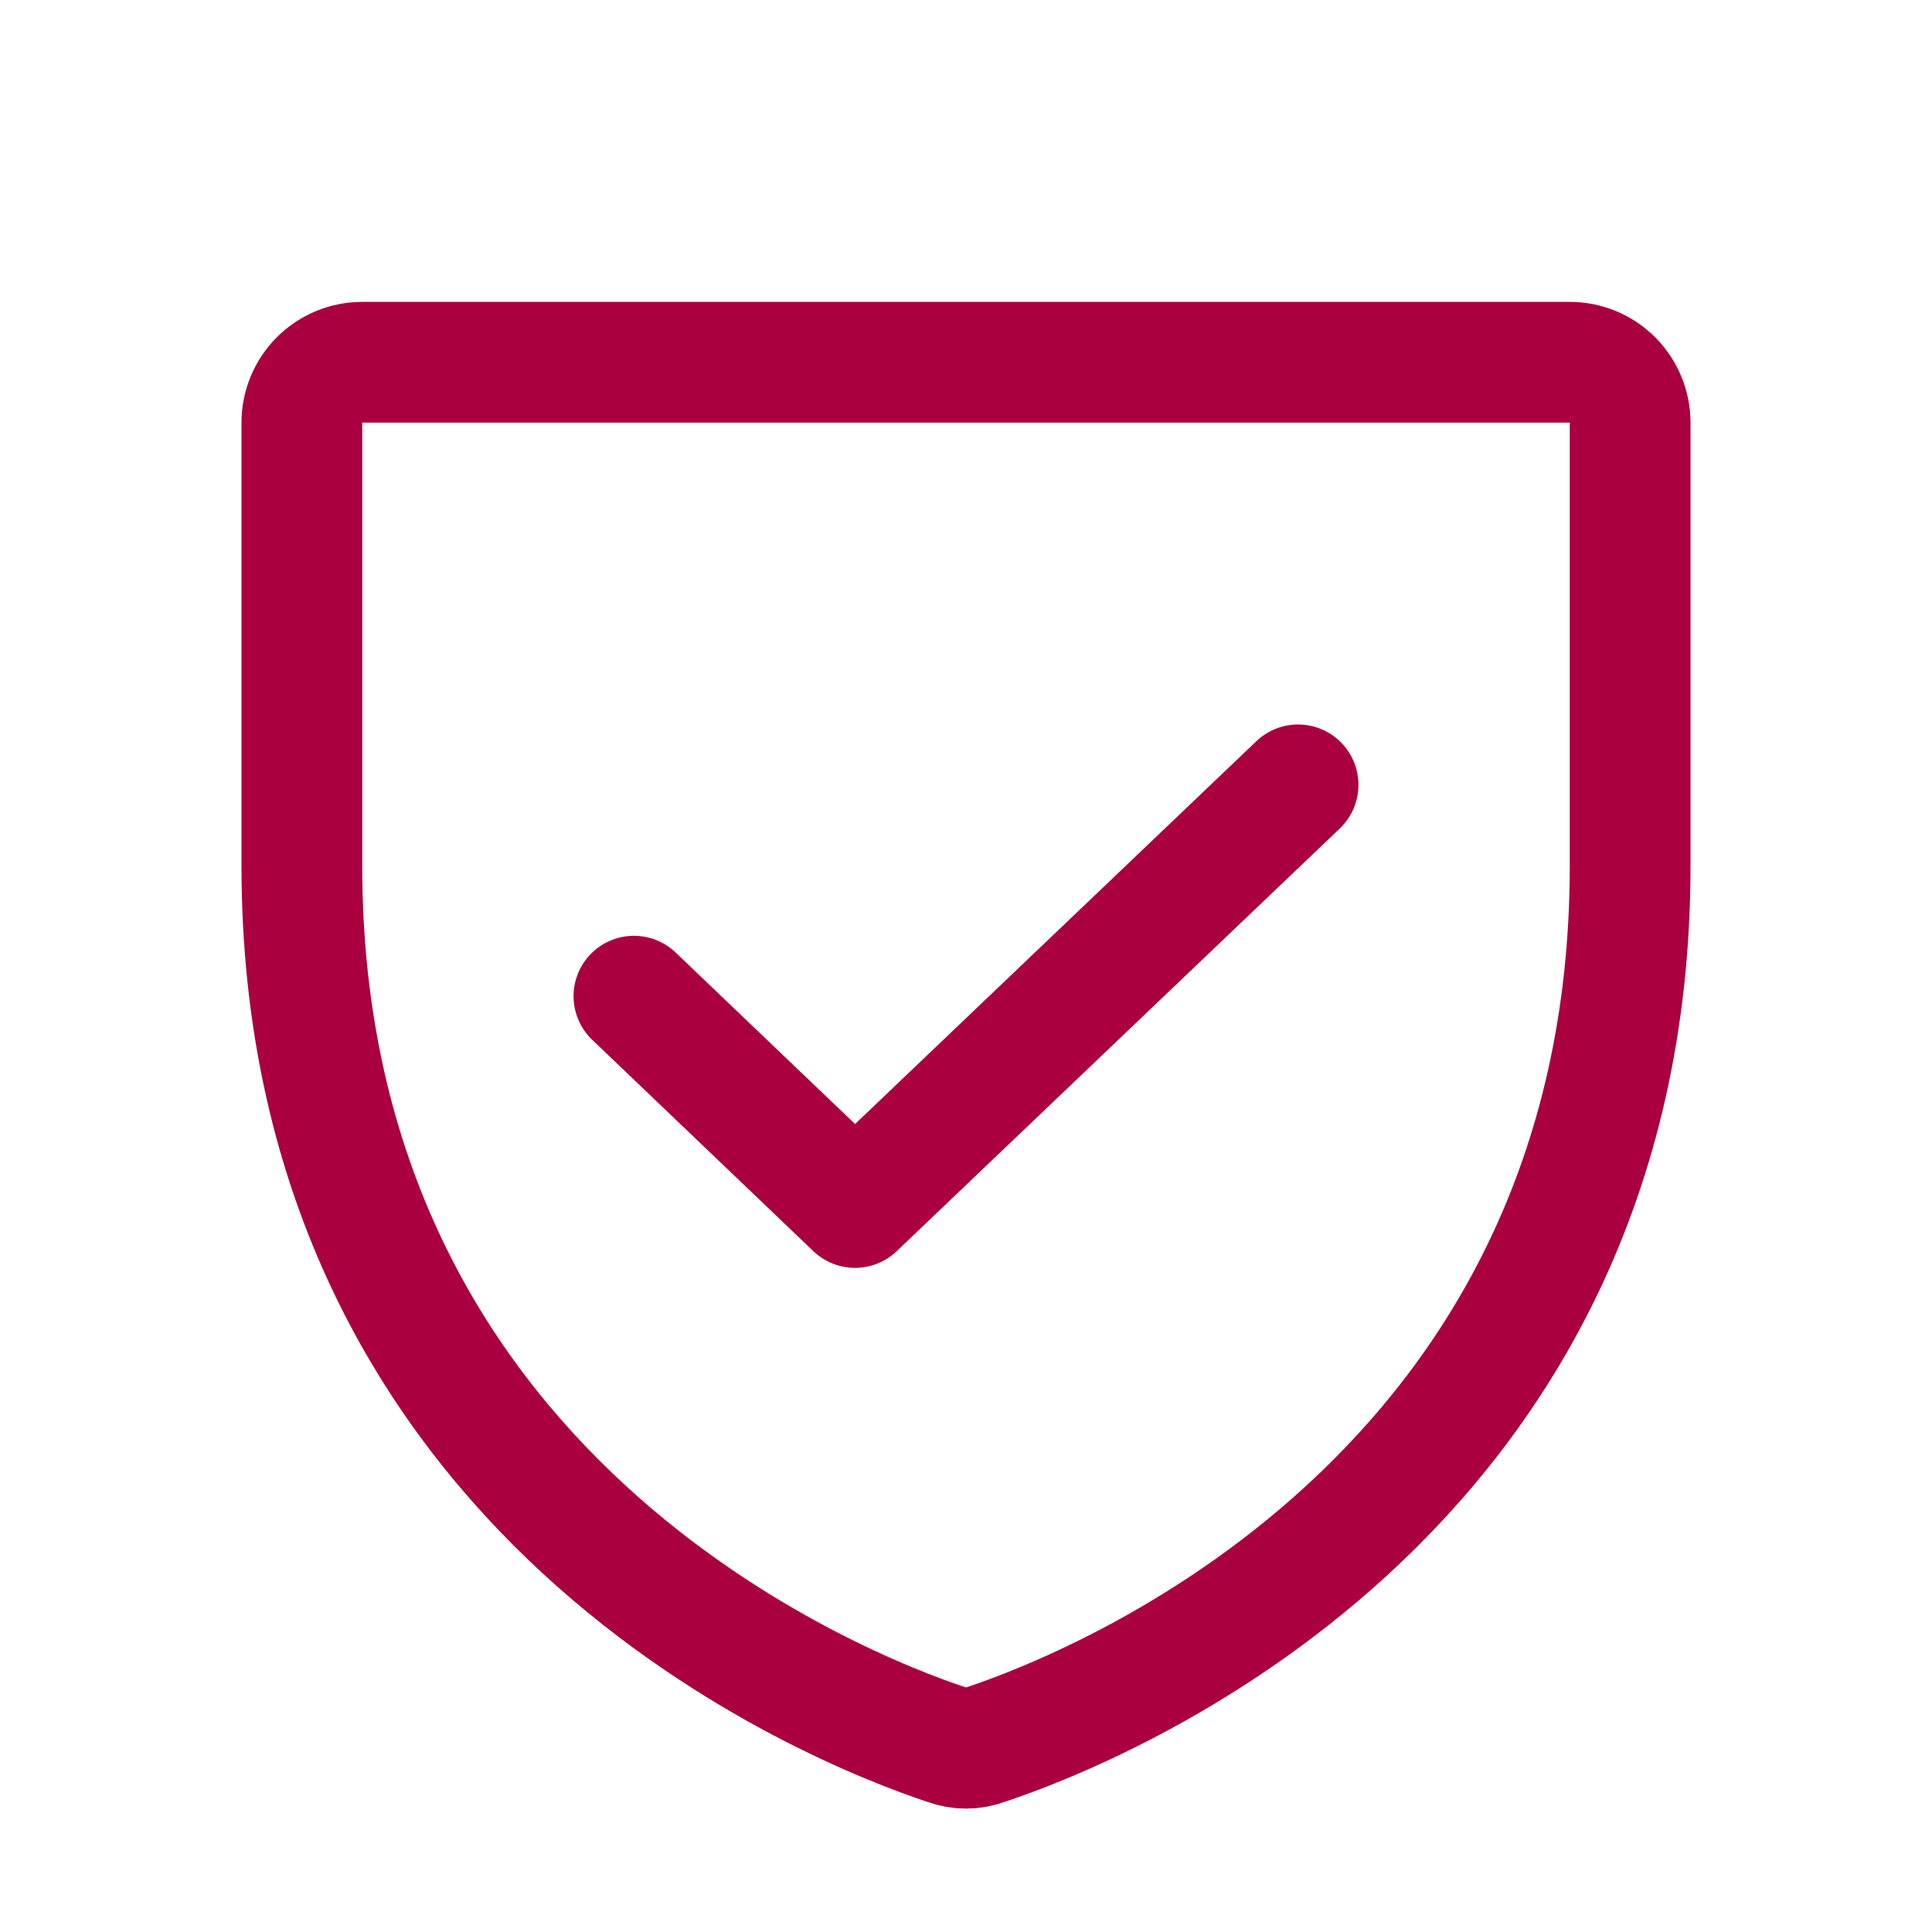
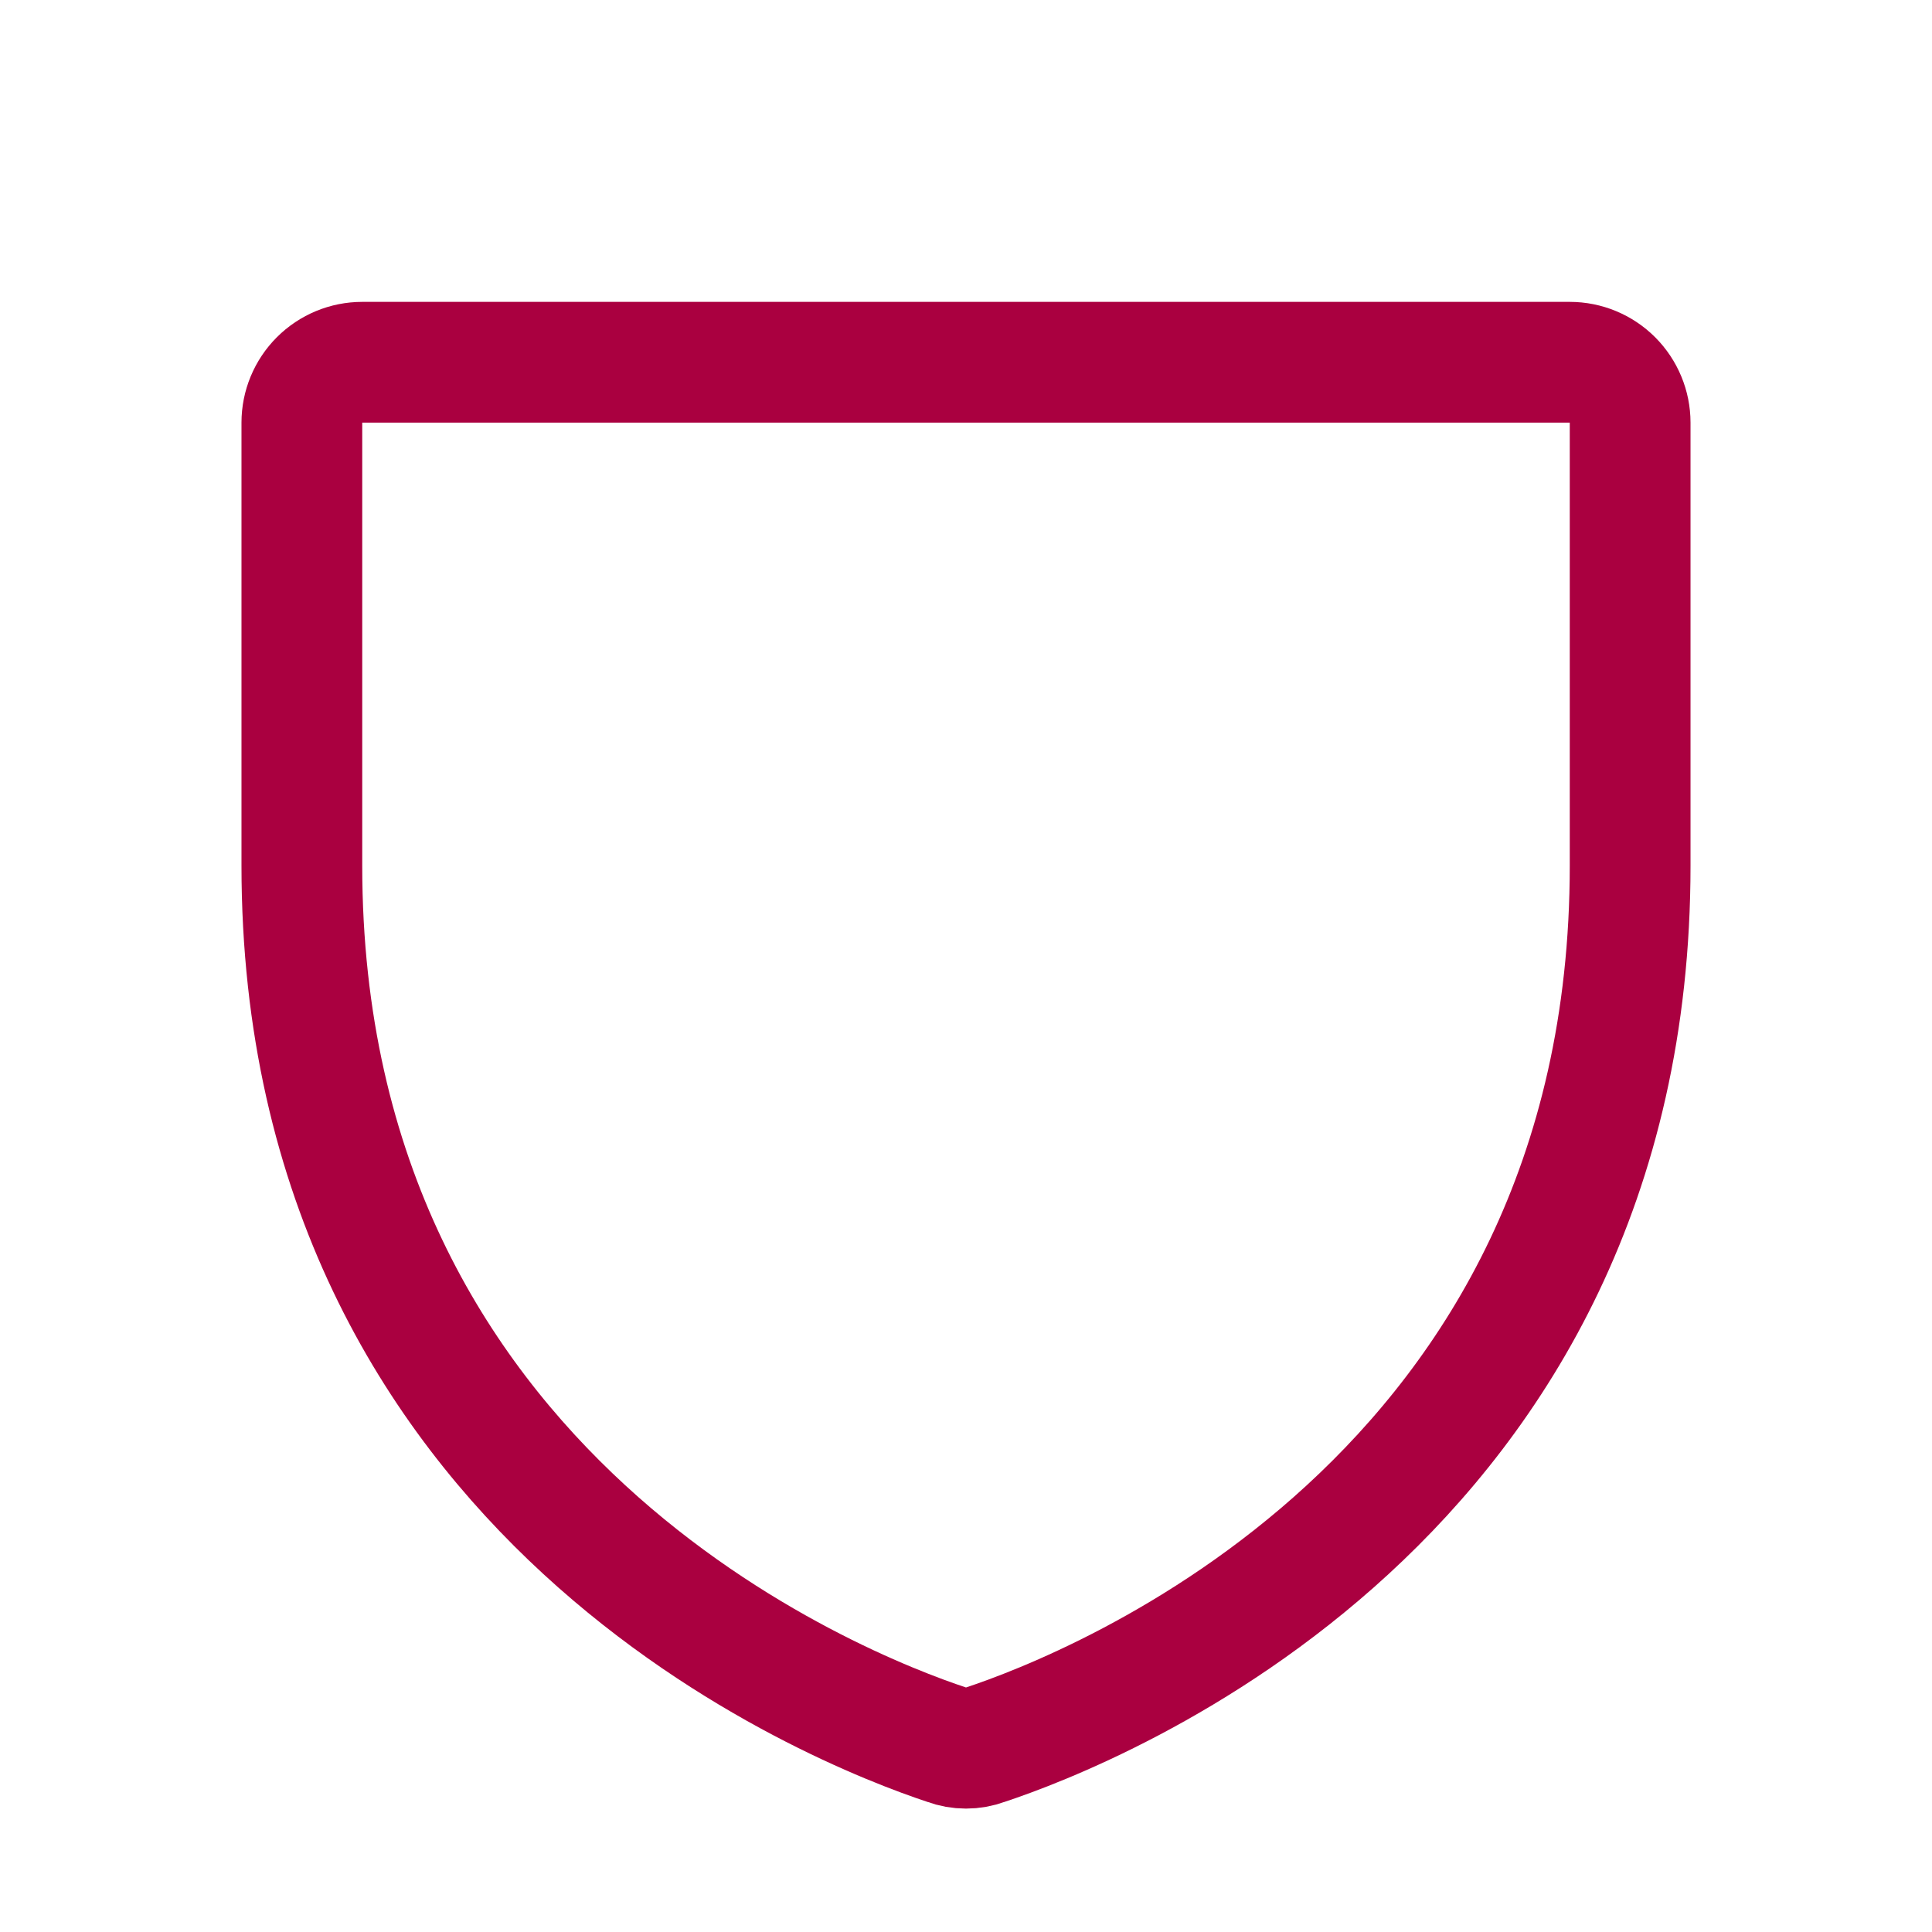
<svg xmlns="http://www.w3.org/2000/svg" width="58" height="58" viewBox="0 0 58 58" fill="none">
  <path d="M9.062 25.987V12.688C9.062 12.207 9.253 11.746 9.593 11.406C9.933 11.066 10.394 10.875 10.875 10.875H47.125C47.606 10.875 48.067 11.066 48.407 11.406C48.746 11.746 48.938 12.207 48.938 12.688V25.987C48.938 45.018 32.784 51.316 29.566 52.381C29.201 52.517 28.799 52.517 28.434 52.381C25.216 51.316 9.062 45.018 9.062 25.987Z" stroke="#AA0040" stroke-width="3.625" stroke-linecap="round" stroke-linejoin="round" />
-   <path d="M38.969 23.562L25.669 36.25L19.031 29.906" stroke="#AA0040" stroke-width="3.625" stroke-linecap="round" stroke-linejoin="round" />
</svg>